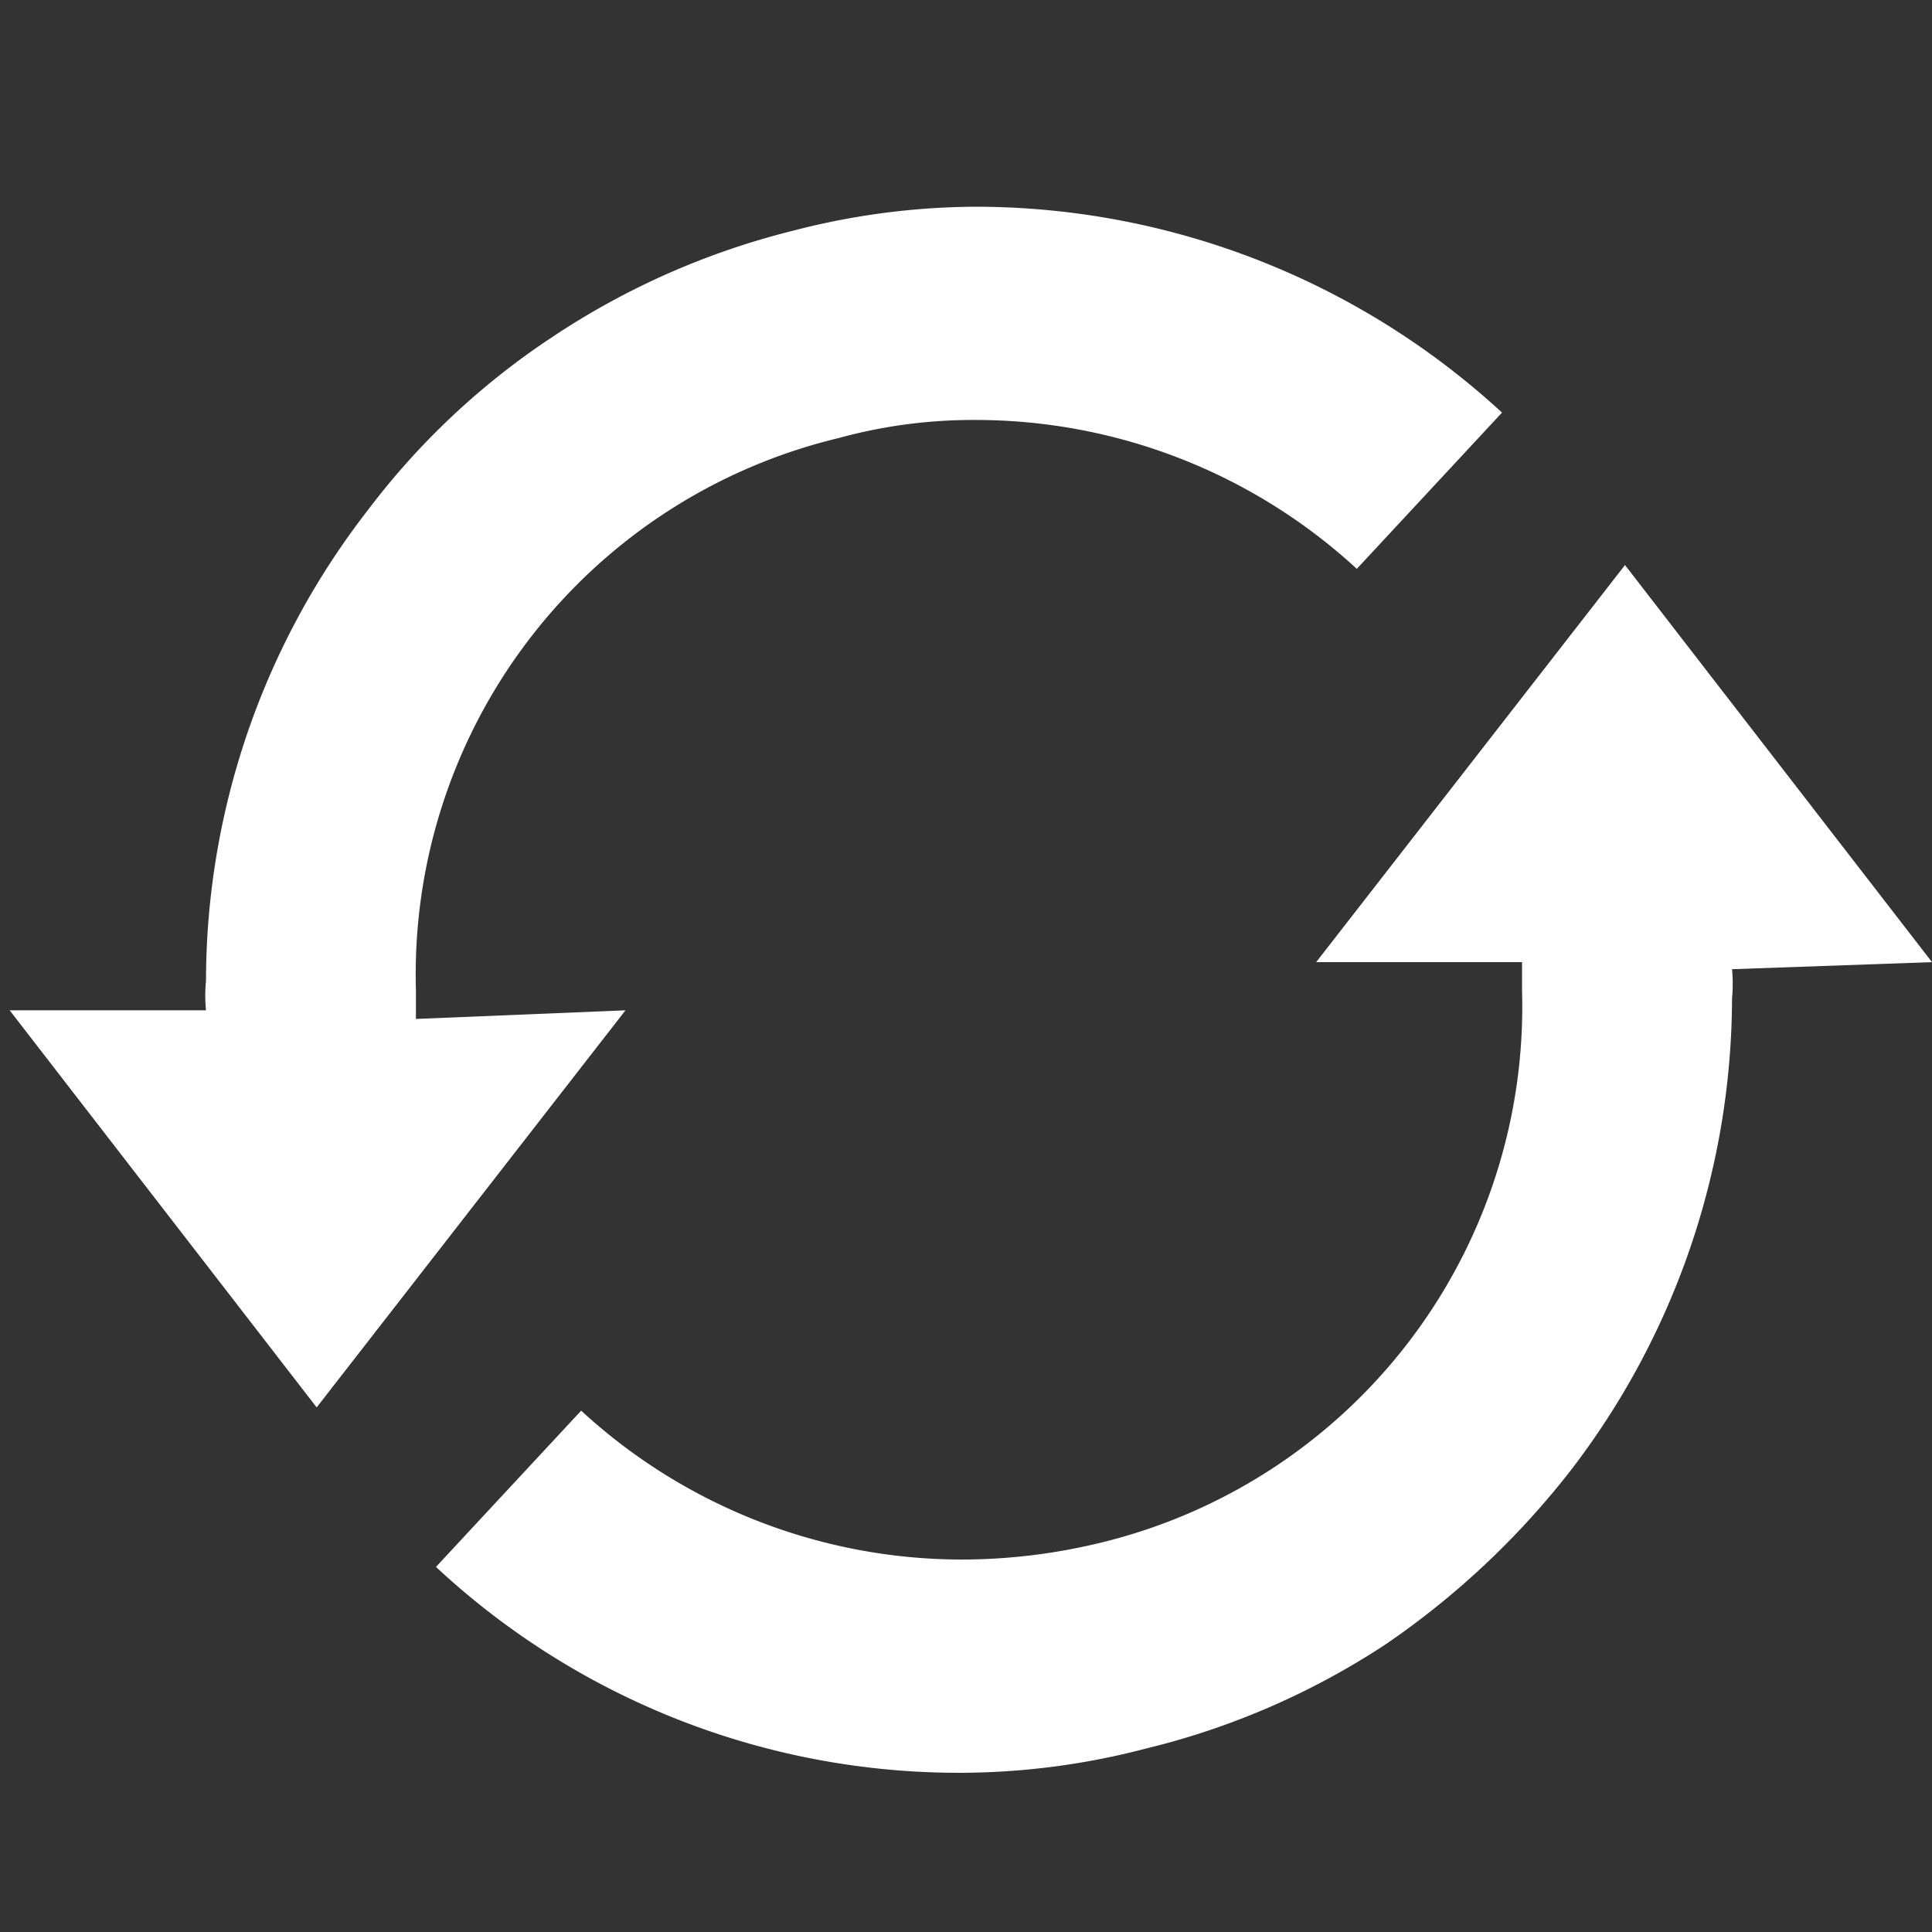
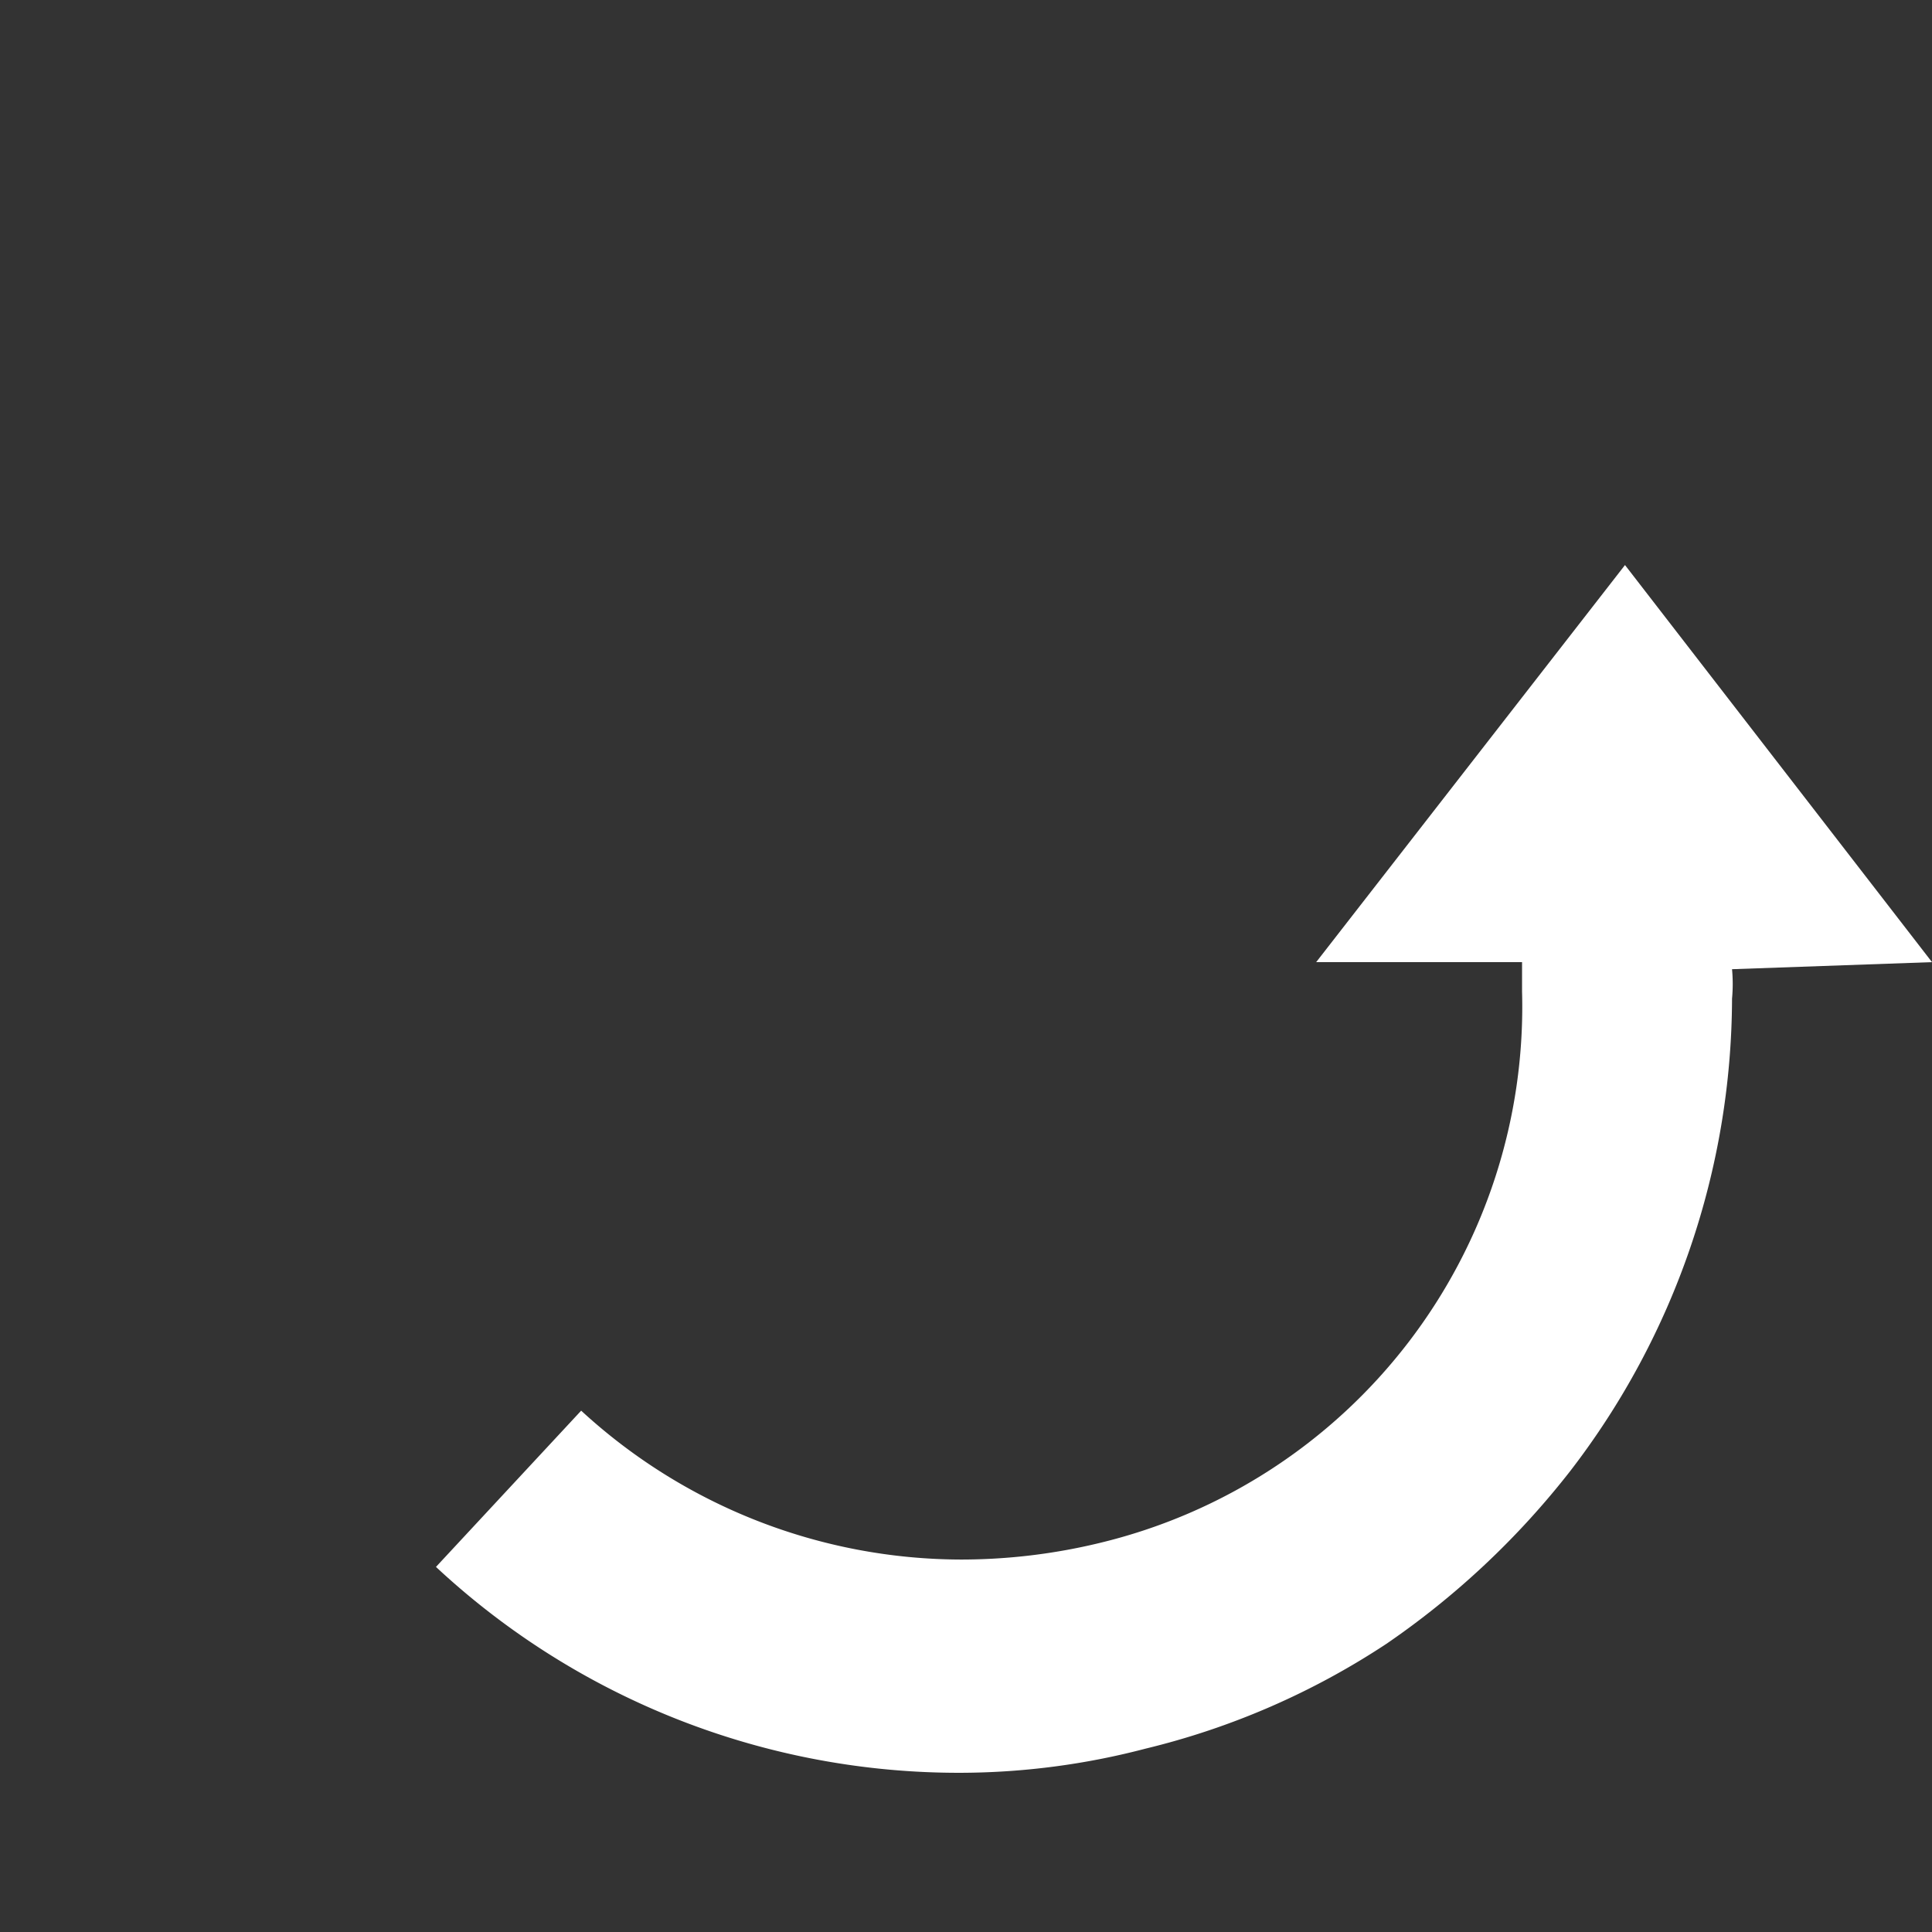
<svg xmlns="http://www.w3.org/2000/svg" width="32" height="32" viewBox="0 0 32 32">
  <rect x="0" y="0" width="32" height="32" fill="#333333" stroke="none" />
  <g transform="translate(-861 -518)">
    <g transform="translate(861.16 521.419)">
-       <path d="M299.219,433.428v-.487a9.134,9.134,0,0,1,7-9.134,8.406,8.406,0,0,1,2.284-.3,9.317,9.317,0,0,1,6.3,2.466l2.405-2.588a12.879,12.879,0,0,0-8.708-3.41,12.182,12.182,0,0,0-3.045.4,12.7,12.7,0,0,0-3.989,1.766,12.363,12.363,0,0,0-3.045,2.862,12.728,12.728,0,0,0-2.679,7.795,2.47,2.47,0,0,0,0,.487H292.49l5.085,6.577,5.115-6.577Z" transform="translate(-292.49 -419.97)" fill="#fff" />
      <path d="M319.644,428.5l-5.085-6.577-5.115,6.577h3.41v.487a9.134,9.134,0,0,1-7,9.134,9.749,9.749,0,0,1-2.284.274,9.317,9.317,0,0,1-6.3-2.466l-2.405,2.588a12.7,12.7,0,0,0,8.708,3.41,12.182,12.182,0,0,0,3.045-.4,12.606,12.606,0,0,0,3.989-1.736,13.612,13.612,0,0,0,3.045-2.862,12.878,12.878,0,0,0,2.68-7.825,2.628,2.628,0,0,0,0-.487Z" transform="translate(-287.804 -415.983)" fill="#fff" />
    </g>
-     <rect width="31.84" height="32" transform="translate(861 518)" fill="none" />
  </g>
</svg>